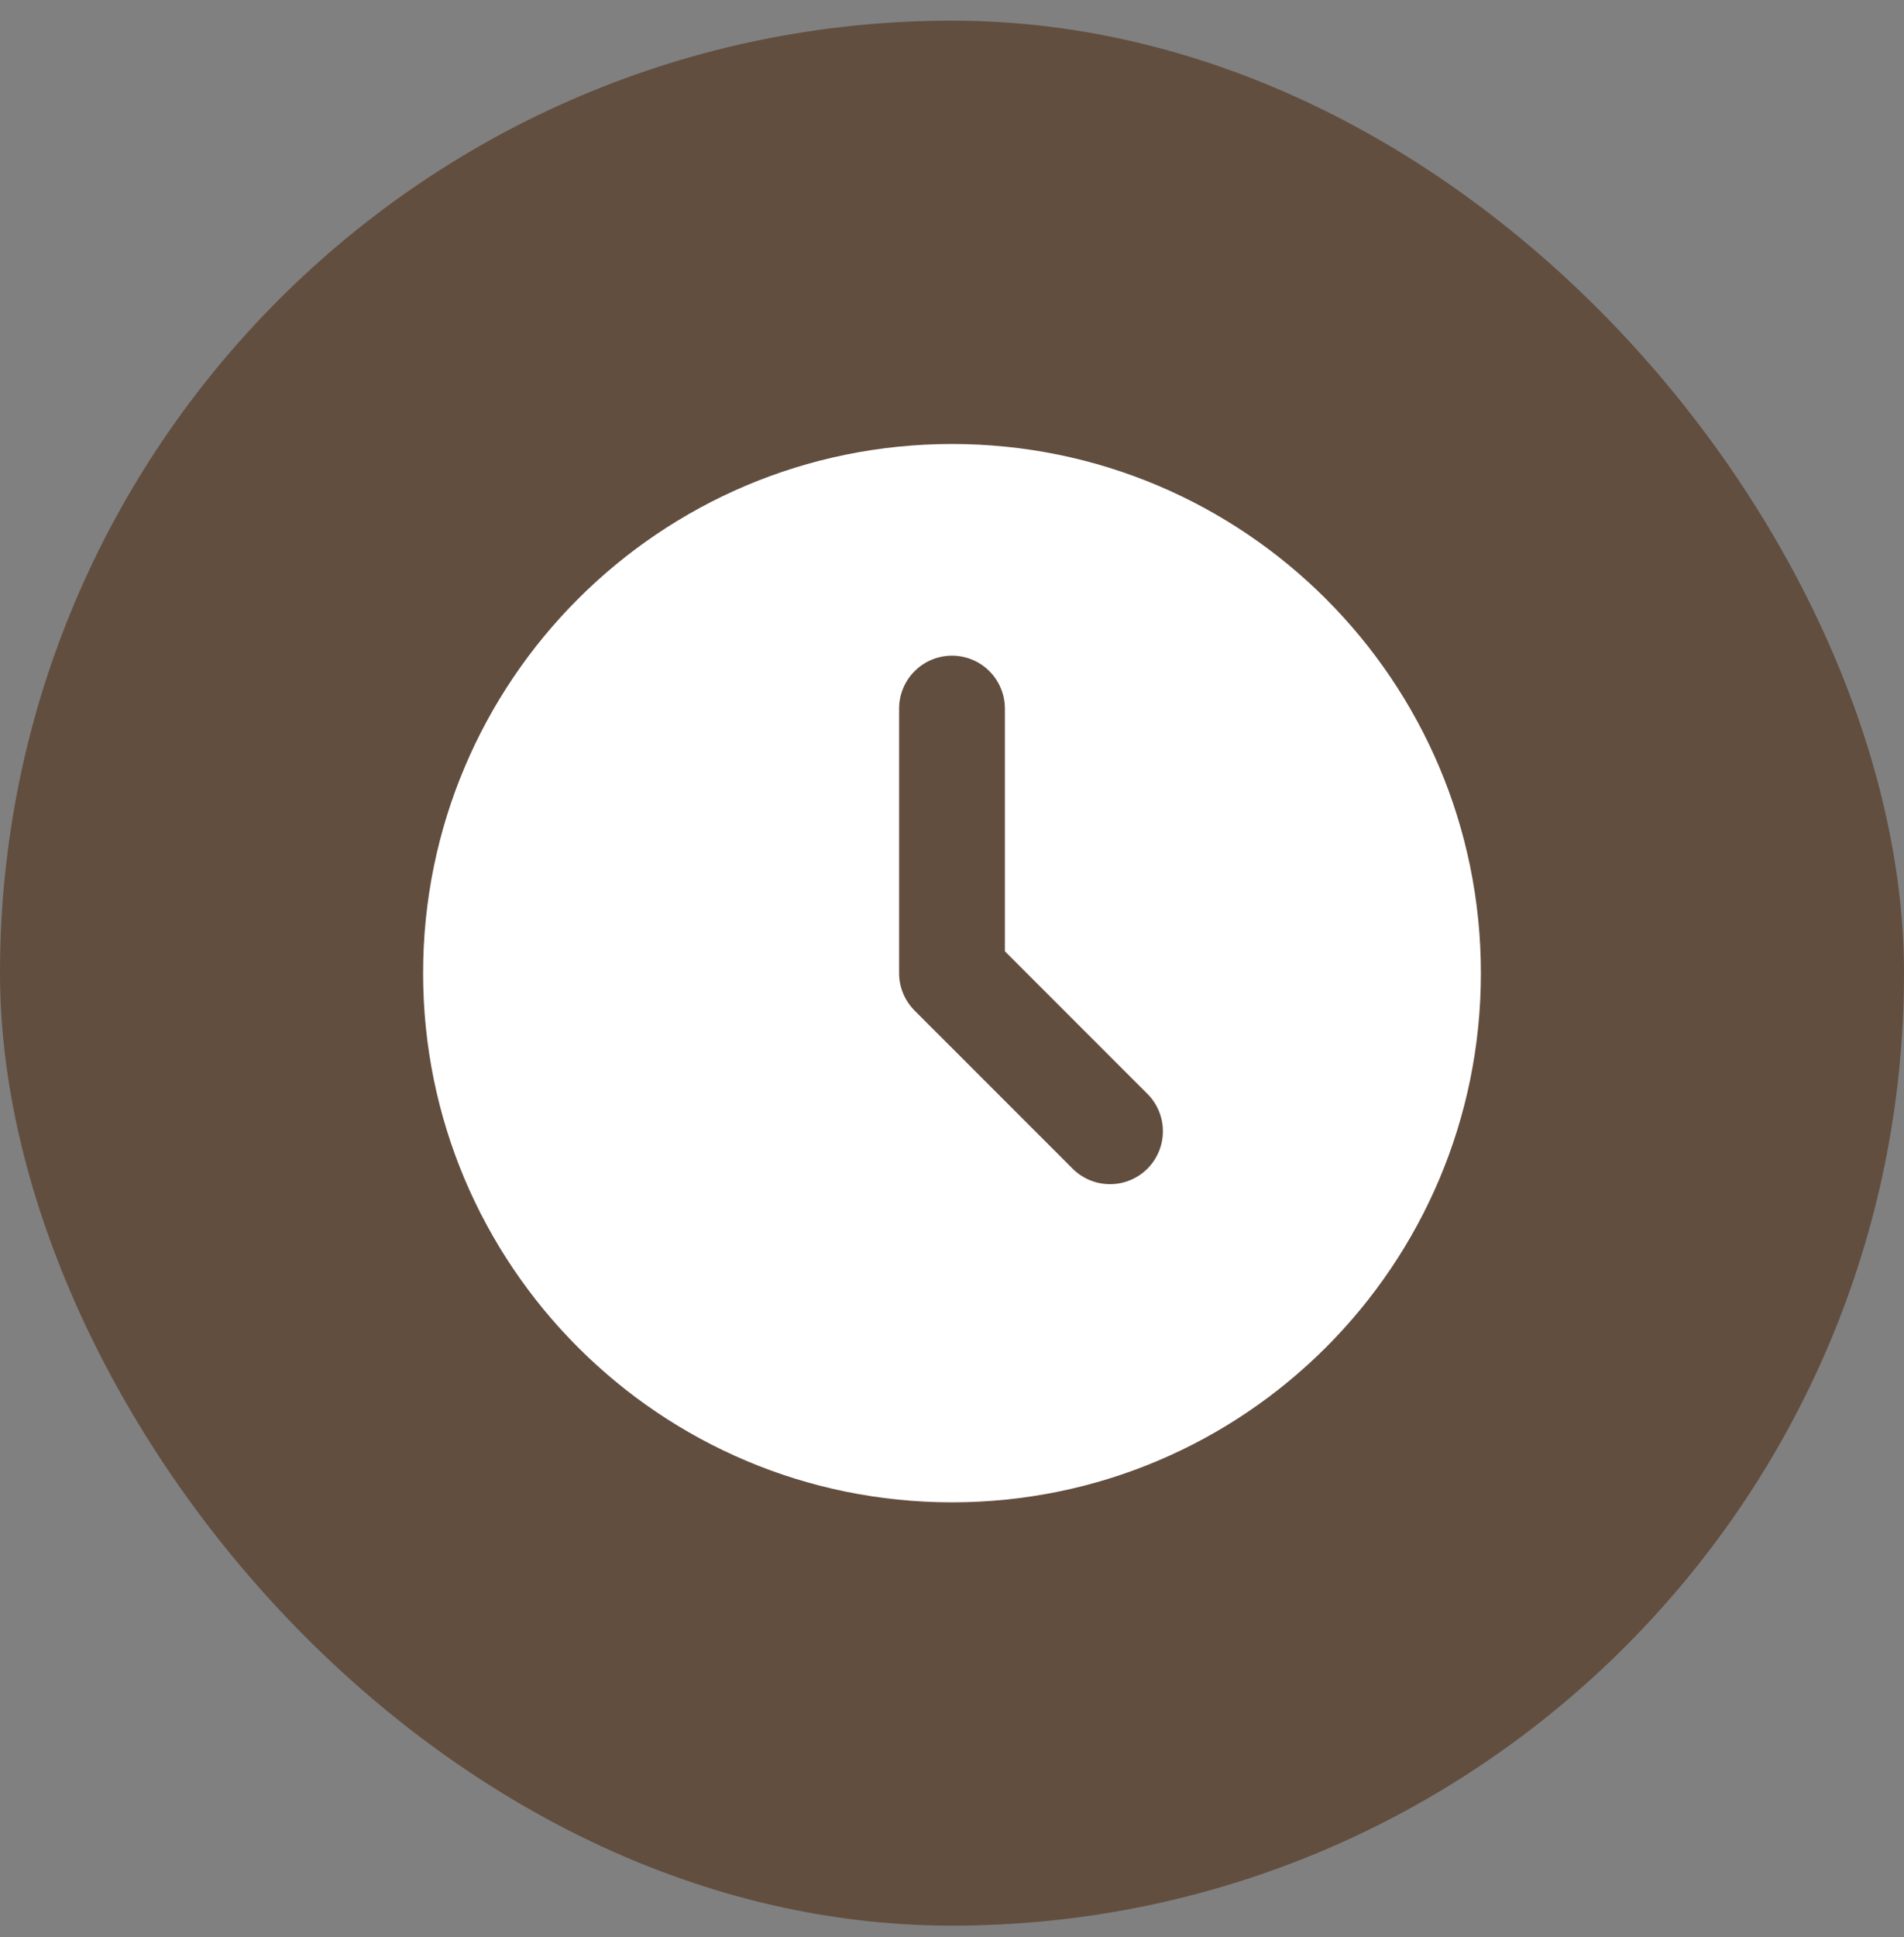
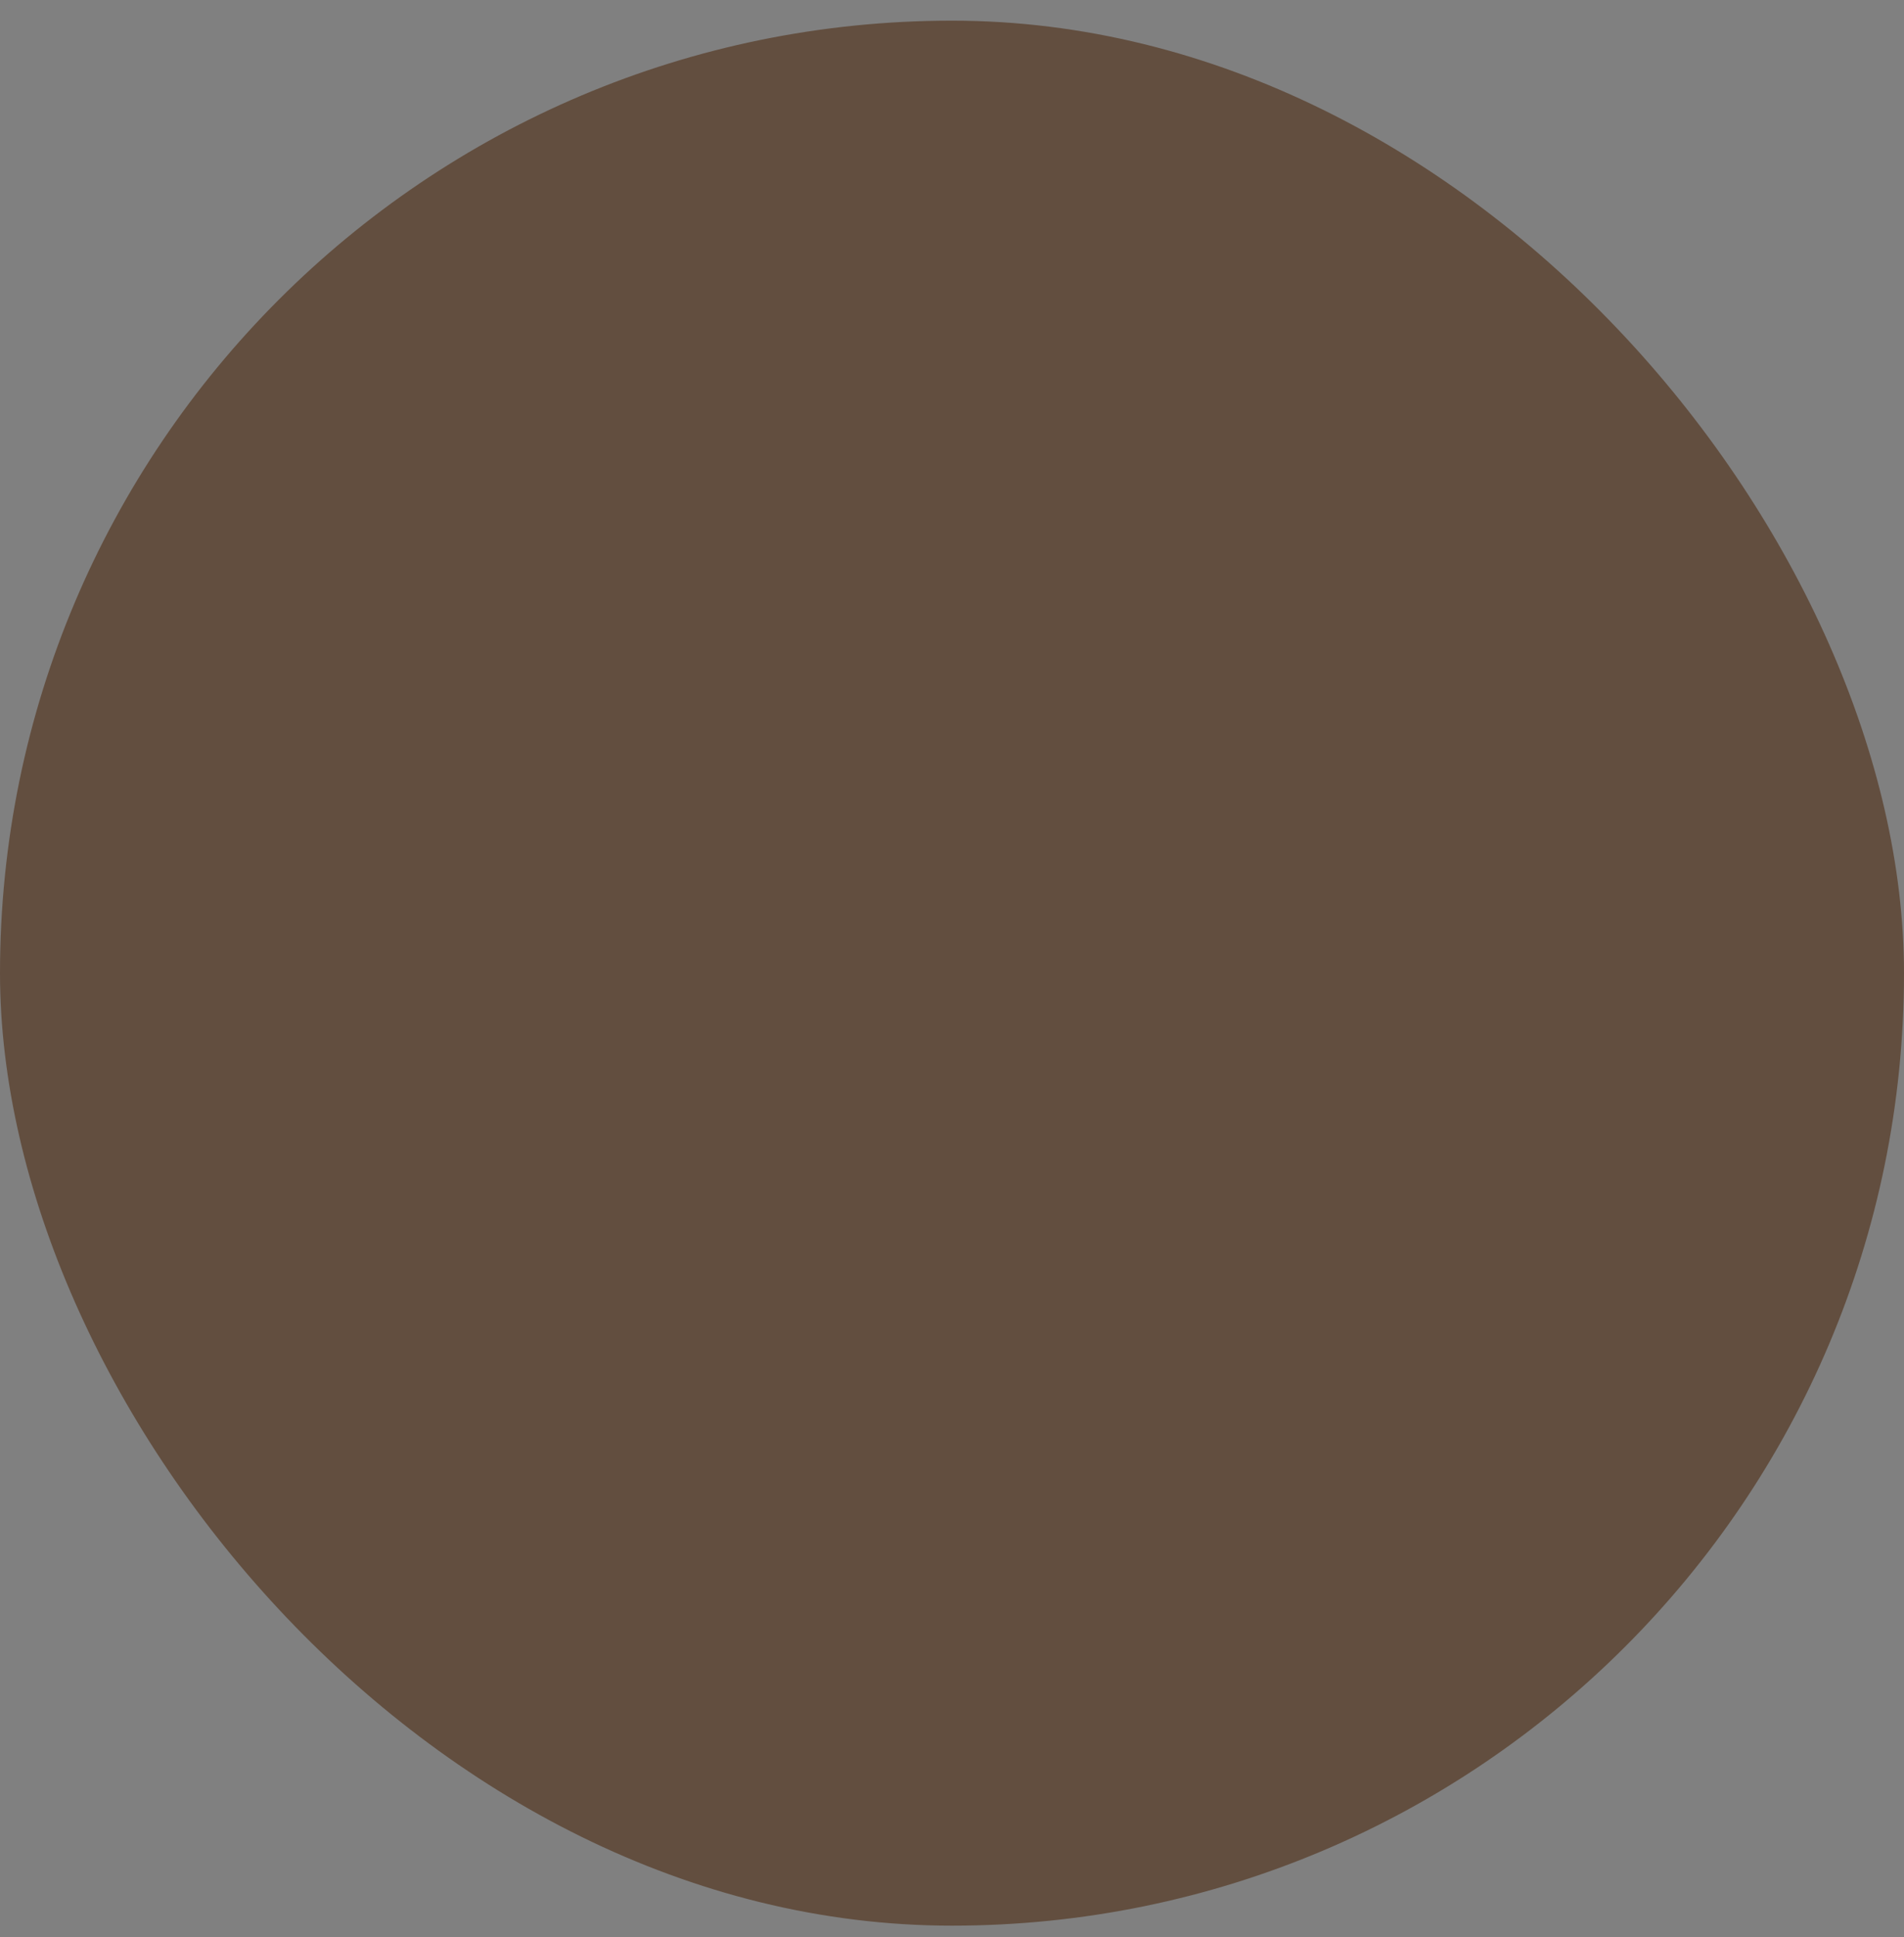
<svg xmlns="http://www.w3.org/2000/svg" width="59" height="60" viewBox="0 0 59 60" fill="none">
  <rect x="0" y="0" width="59" height="60" fill="#808080" stroke="none" />
  <rect y="0.64" width="59" height="59" rx="29.5" fill="#624E3F" />
-   <path d="M29.5 13.751C38.552 13.751 45.889 21.088 45.889 30.14C45.889 39.192 38.552 46.529 29.5 46.529C20.448 46.529 13.111 39.192 13.111 30.14C13.111 21.088 20.448 13.751 29.5 13.751ZM29.5 20.307C29.065 20.307 28.648 20.479 28.341 20.787C28.034 21.094 27.861 21.511 27.861 21.946V30.14C27.861 30.575 28.034 30.991 28.341 31.299L33.258 36.215C33.567 36.514 33.981 36.679 34.411 36.675C34.84 36.672 35.252 36.499 35.555 36.196C35.859 35.892 36.032 35.481 36.035 35.051C36.039 34.621 35.874 34.207 35.575 33.898L31.139 29.462V21.946C31.139 21.511 30.966 21.094 30.659 20.787C30.352 20.479 29.935 20.307 29.5 20.307Z" fill="white" />
</svg>